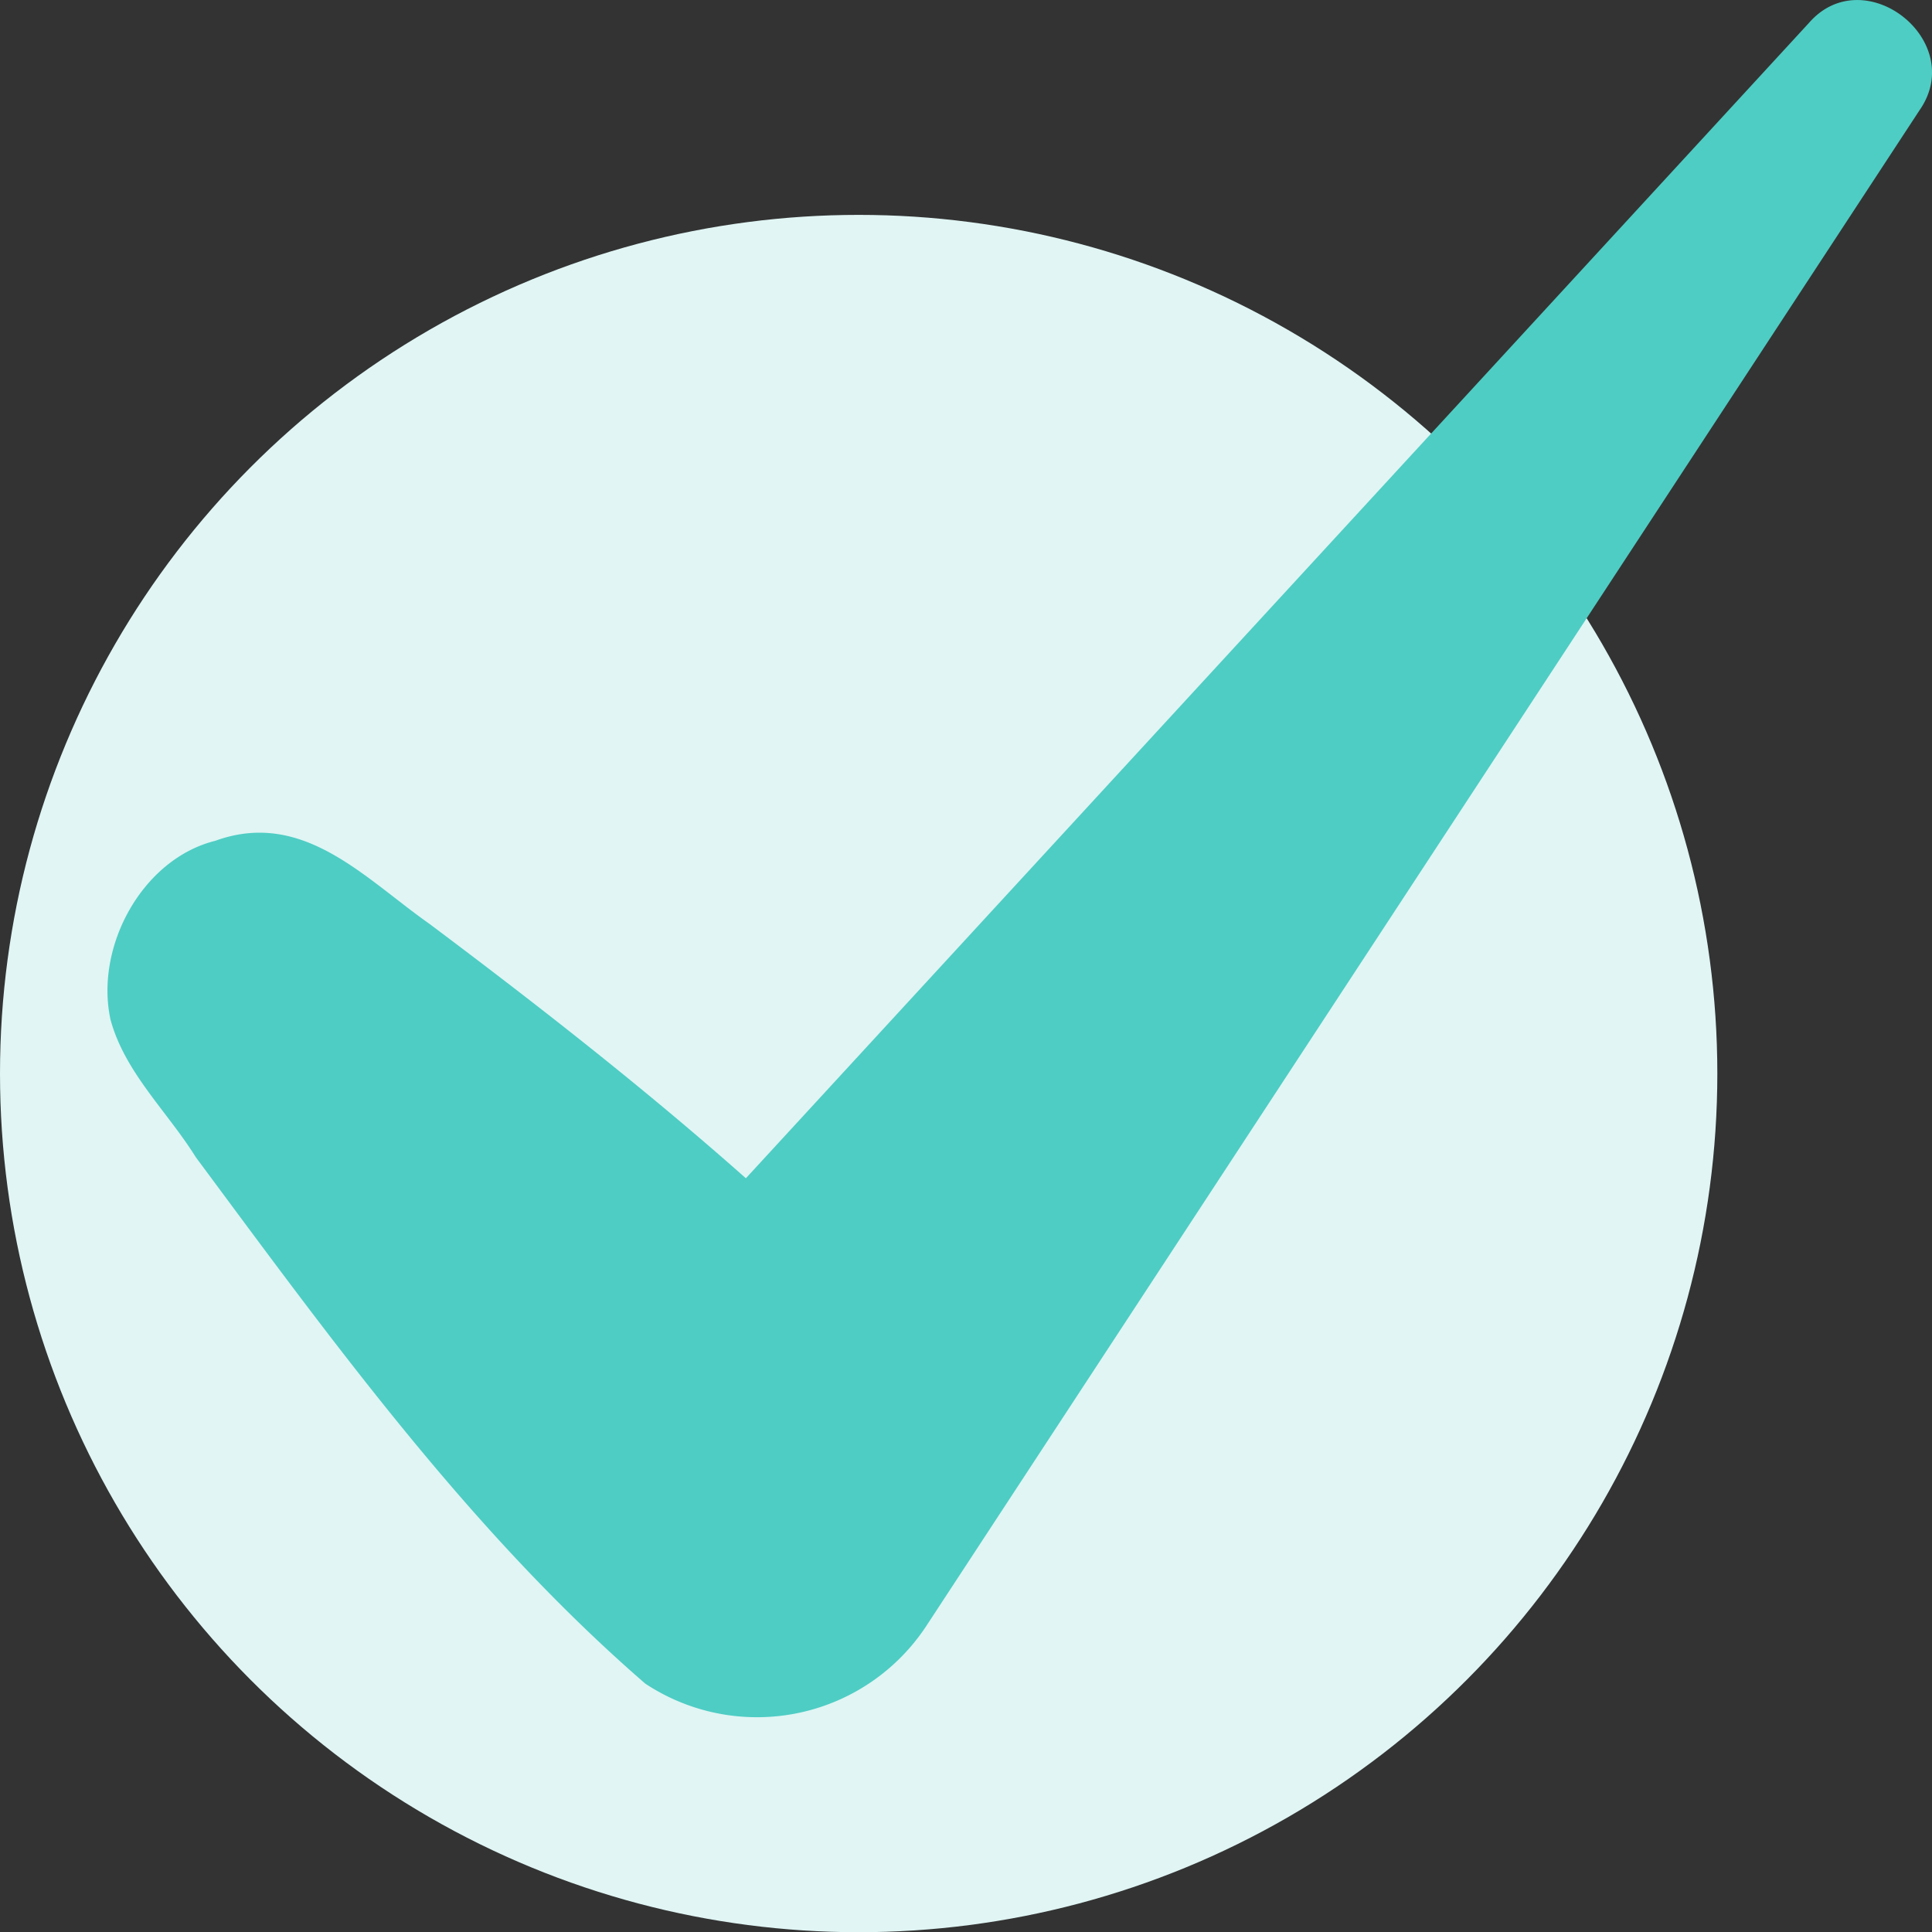
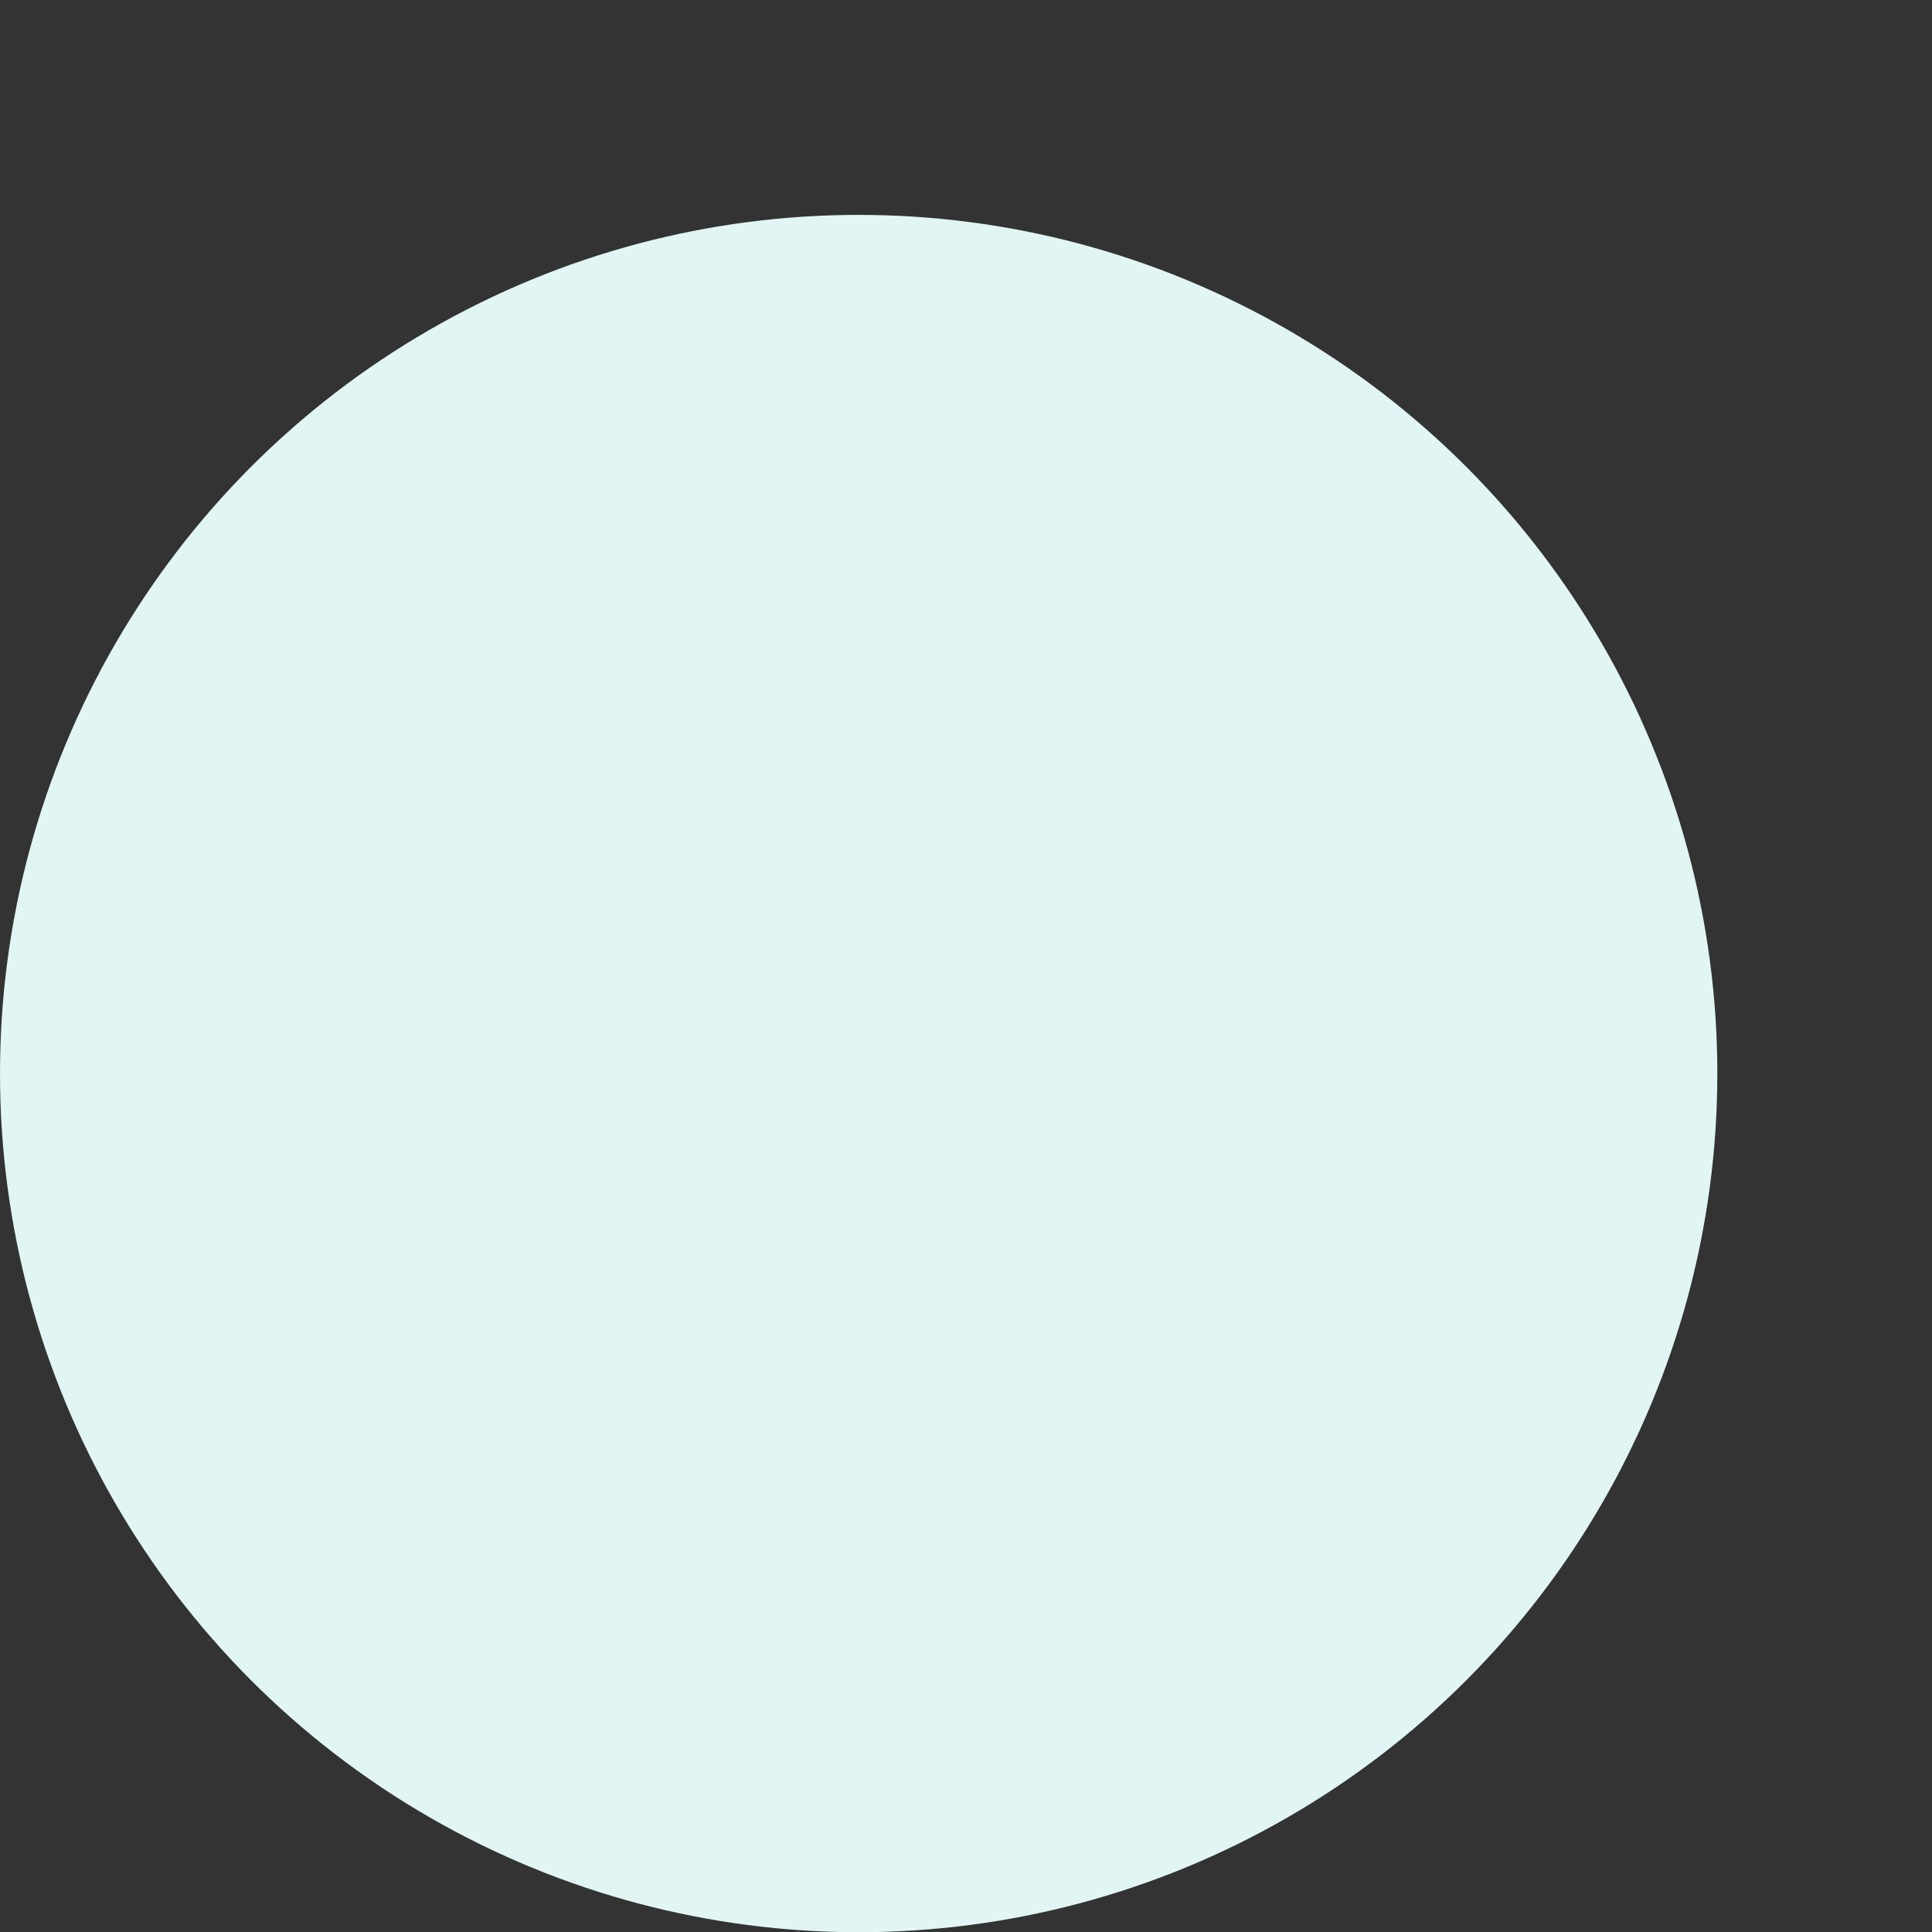
<svg xmlns="http://www.w3.org/2000/svg" width="18" height="18" fill="none" viewBox="0 0 18 18">
  <rect x="0" y="0" width="18" height="18" fill="#333333" stroke="none" />
  <circle cx="8" cy="10.002" r="8" fill="#E0F5F4" />
-   <path fill="#4ECDC4" d="M2.007 7.833c.816-.295 1.388.348 1.995.775 1.572 1.179 3.114 2.41 4.476 3.836l-3.04.176L16.854.213c.515-.59 1.48.167 1.03.814L8.632 15.146a1.888 1.888 0 0 1-2.62.54c-1.624-1.407-2.908-3.18-4.188-4.905-.266-.427-.66-.788-.794-1.28-.149-.682.297-1.5.978-1.668Z" />
</svg>